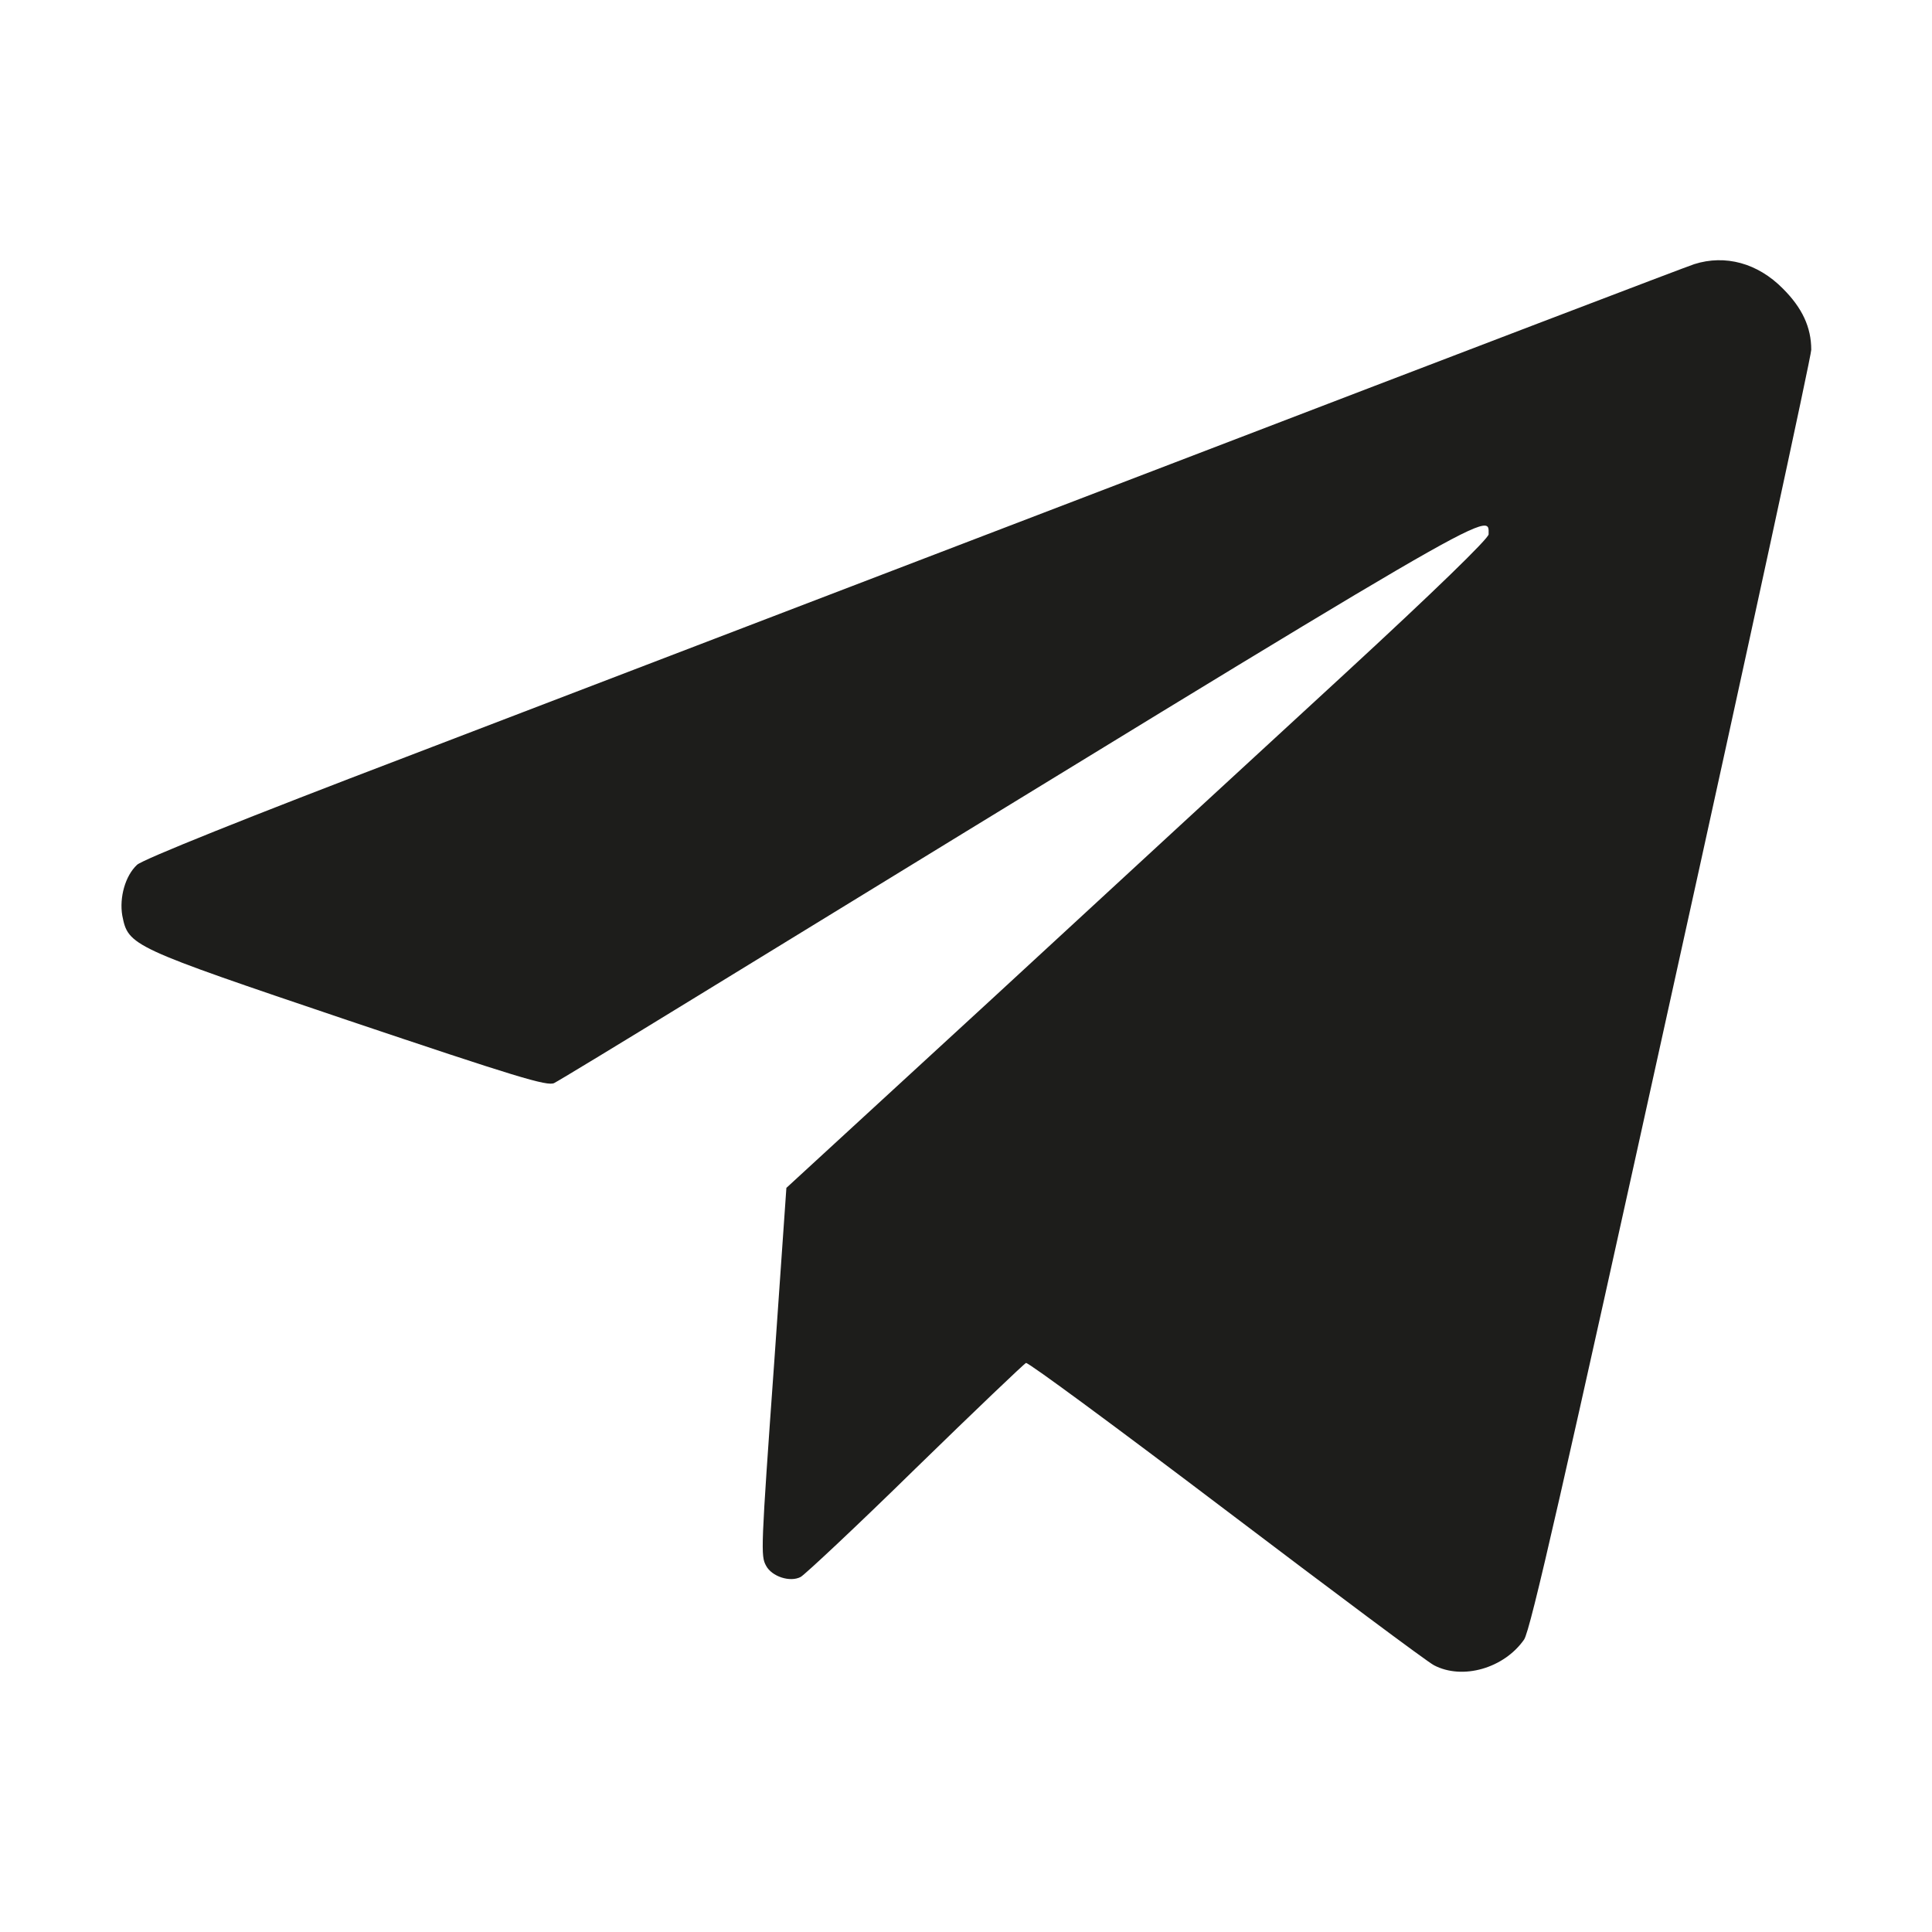
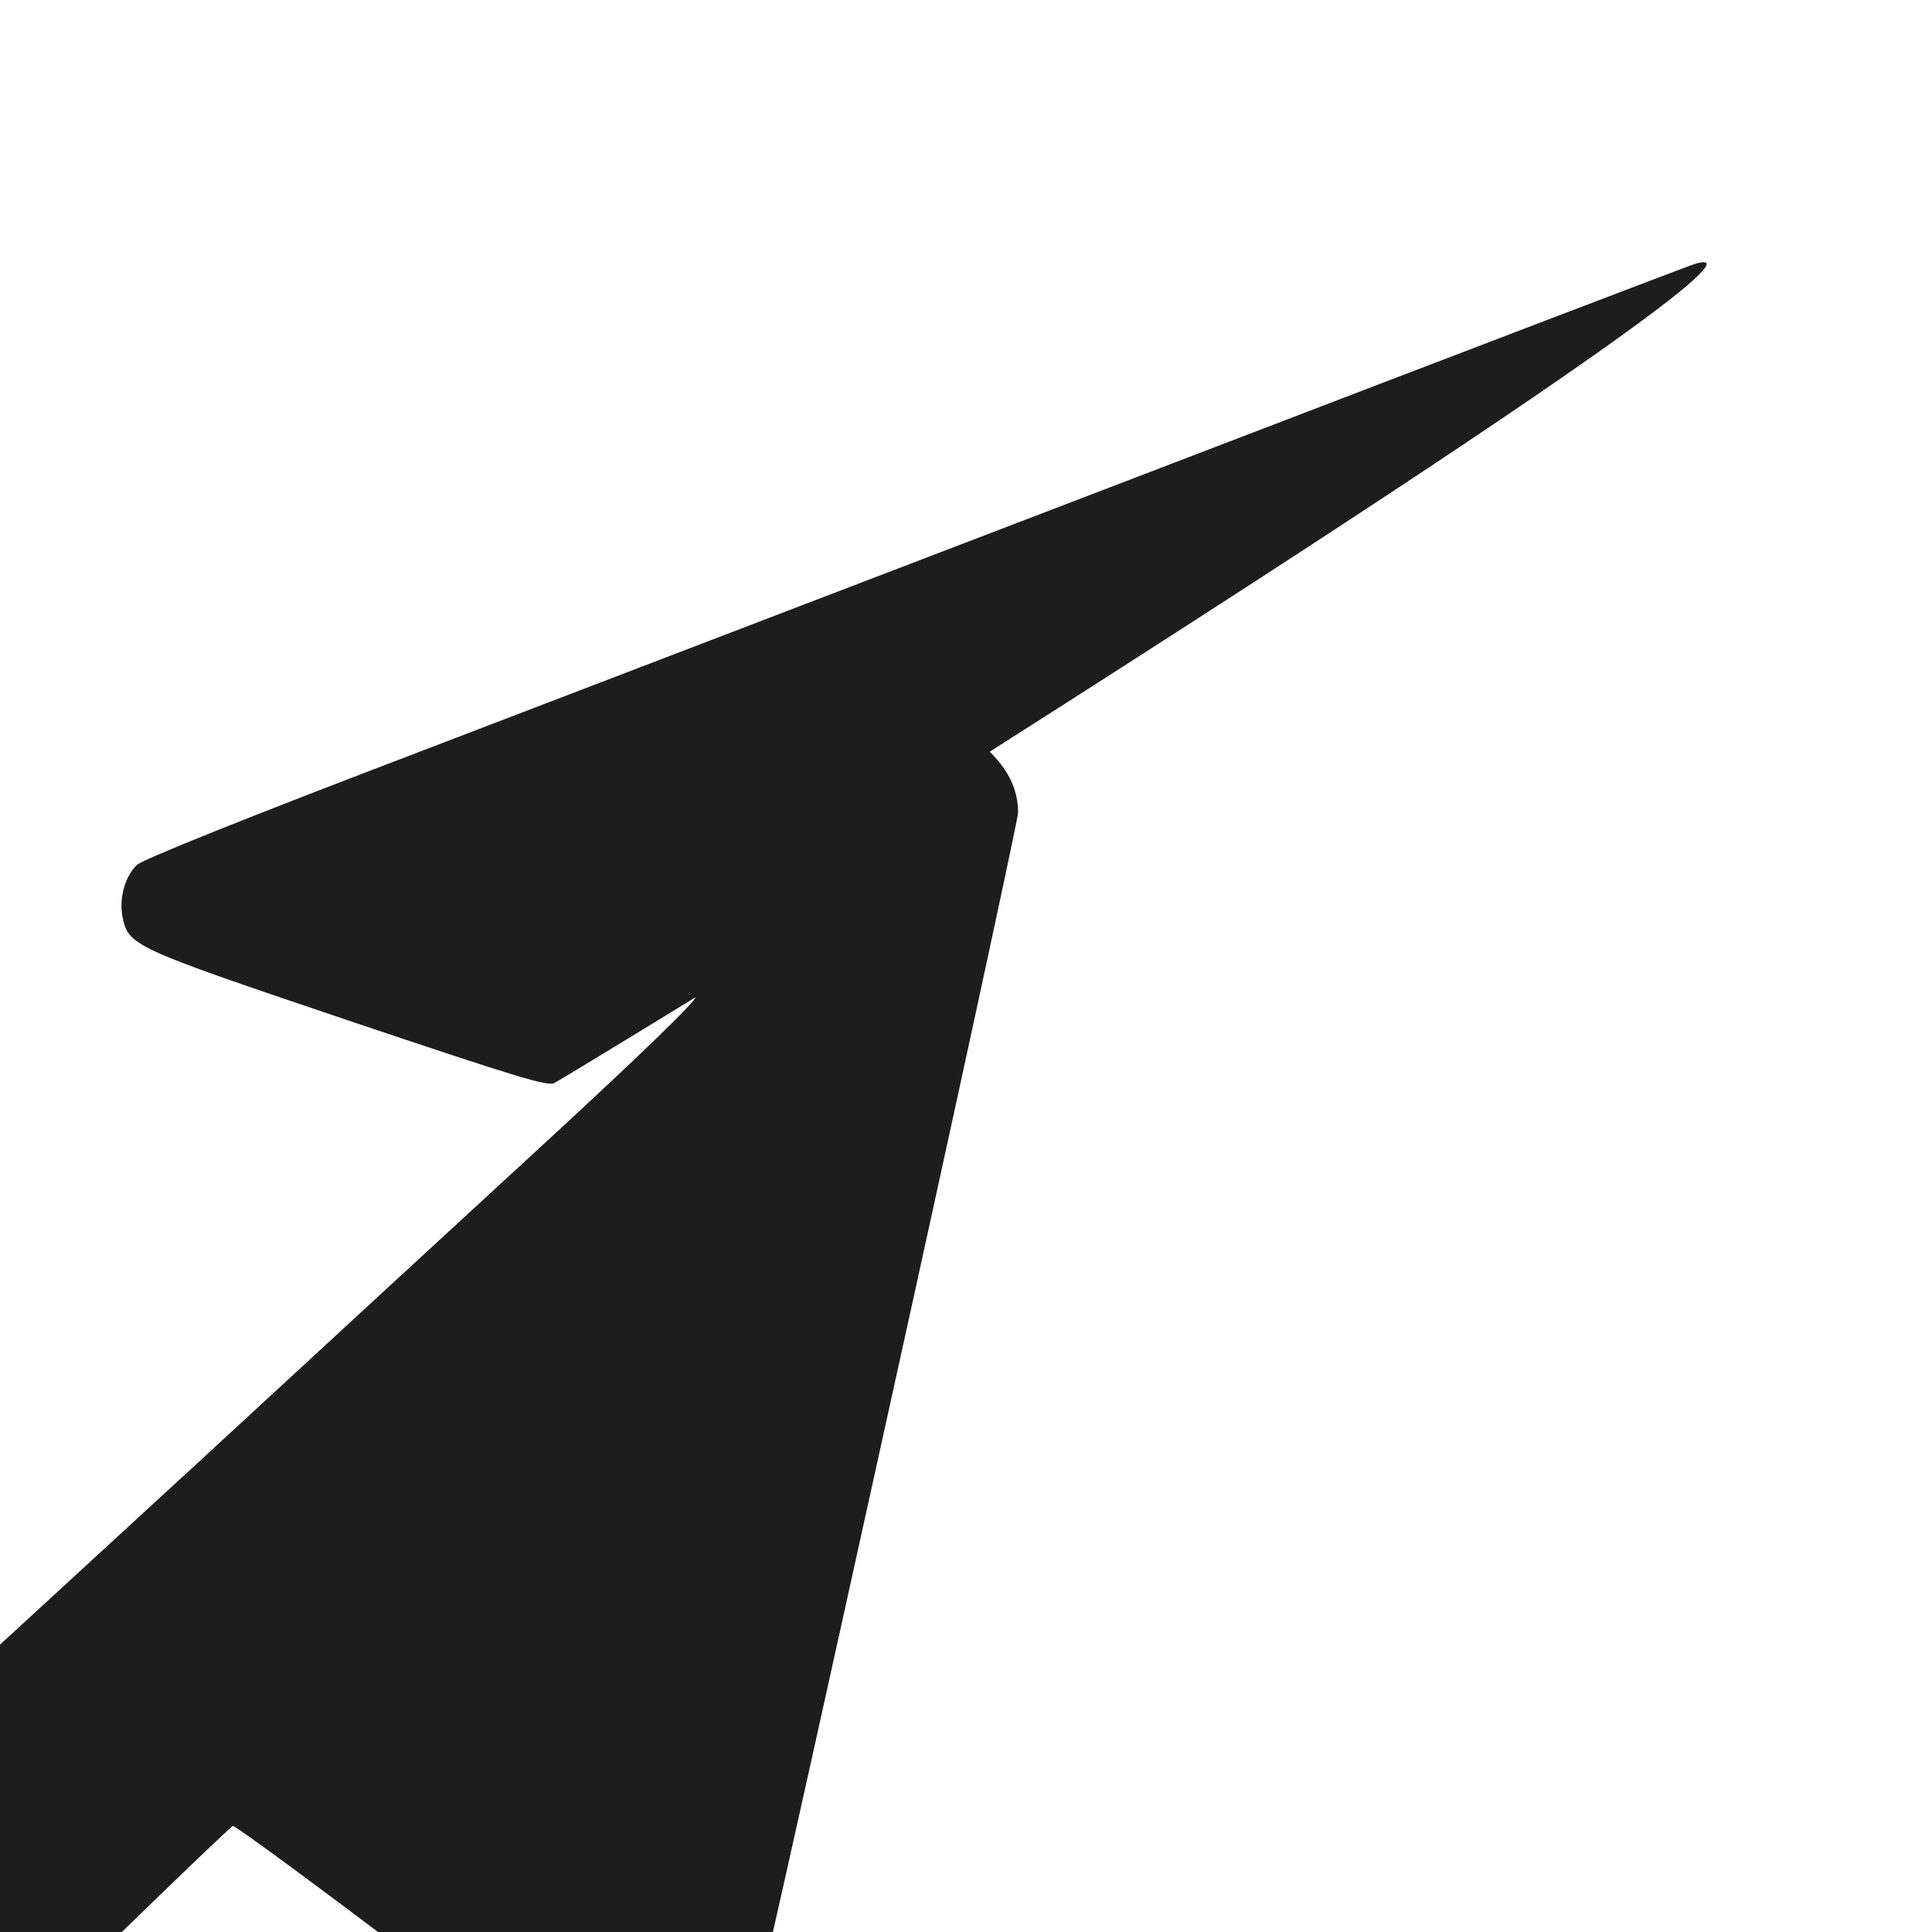
<svg xmlns="http://www.w3.org/2000/svg" version="1.1" id="Capa_1" x="0px" y="0px" width="512px" height="512px" viewBox="0 0 512 512" style="enable-background:new 0 0 512 512;" xml:space="preserve">
  <style type="text/css">
	.st0{fill:#1D1D1B;}
</style>
  <g transform="translate(0,512) scale(0.1,-0.1)">
-     <path class="st0" d="M4490,4420c-14-4-632-240-1375-525c-742-284-1660-636-2039-781c-412-157-699-272-713-286c-31-29-47-86-39-134   c16-81,21-83,598-278c443-149,530-176,547-166c12,6,180,108,374,227c2149,1317,2102,1290,2102,1227c0-11-144-151-386-374   c-212-195-631-581-930-857l-545-501l-32-459c-36-502-36-516-22-542c15-29,64-45,92-30c12,7,150,136,305,288   c156,152,287,277,292,279c6,2,243-173,528-389s534-402,553-412c76-40,186-8,239,68c17,25,105,413,391,1711   c204,923,370,1691,370,1707c0,60-24,111-75,162C4658,4423,4572,4446,4490,4420z" />
+     <path class="st0" d="M4490,4420c-14-4-632-240-1375-525c-742-284-1660-636-2039-781c-412-157-699-272-713-286c-31-29-47-86-39-134   c16-81,21-83,598-278c443-149,530-176,547-166c12,6,180,108,374,227c0-11-144-151-386-374   c-212-195-631-581-930-857l-545-501l-32-459c-36-502-36-516-22-542c15-29,64-45,92-30c12,7,150,136,305,288   c156,152,287,277,292,279c6,2,243-173,528-389s534-402,553-412c76-40,186-8,239,68c17,25,105,413,391,1711   c204,923,370,1691,370,1707c0,60-24,111-75,162C4658,4423,4572,4446,4490,4420z" />
  </g>
</svg>